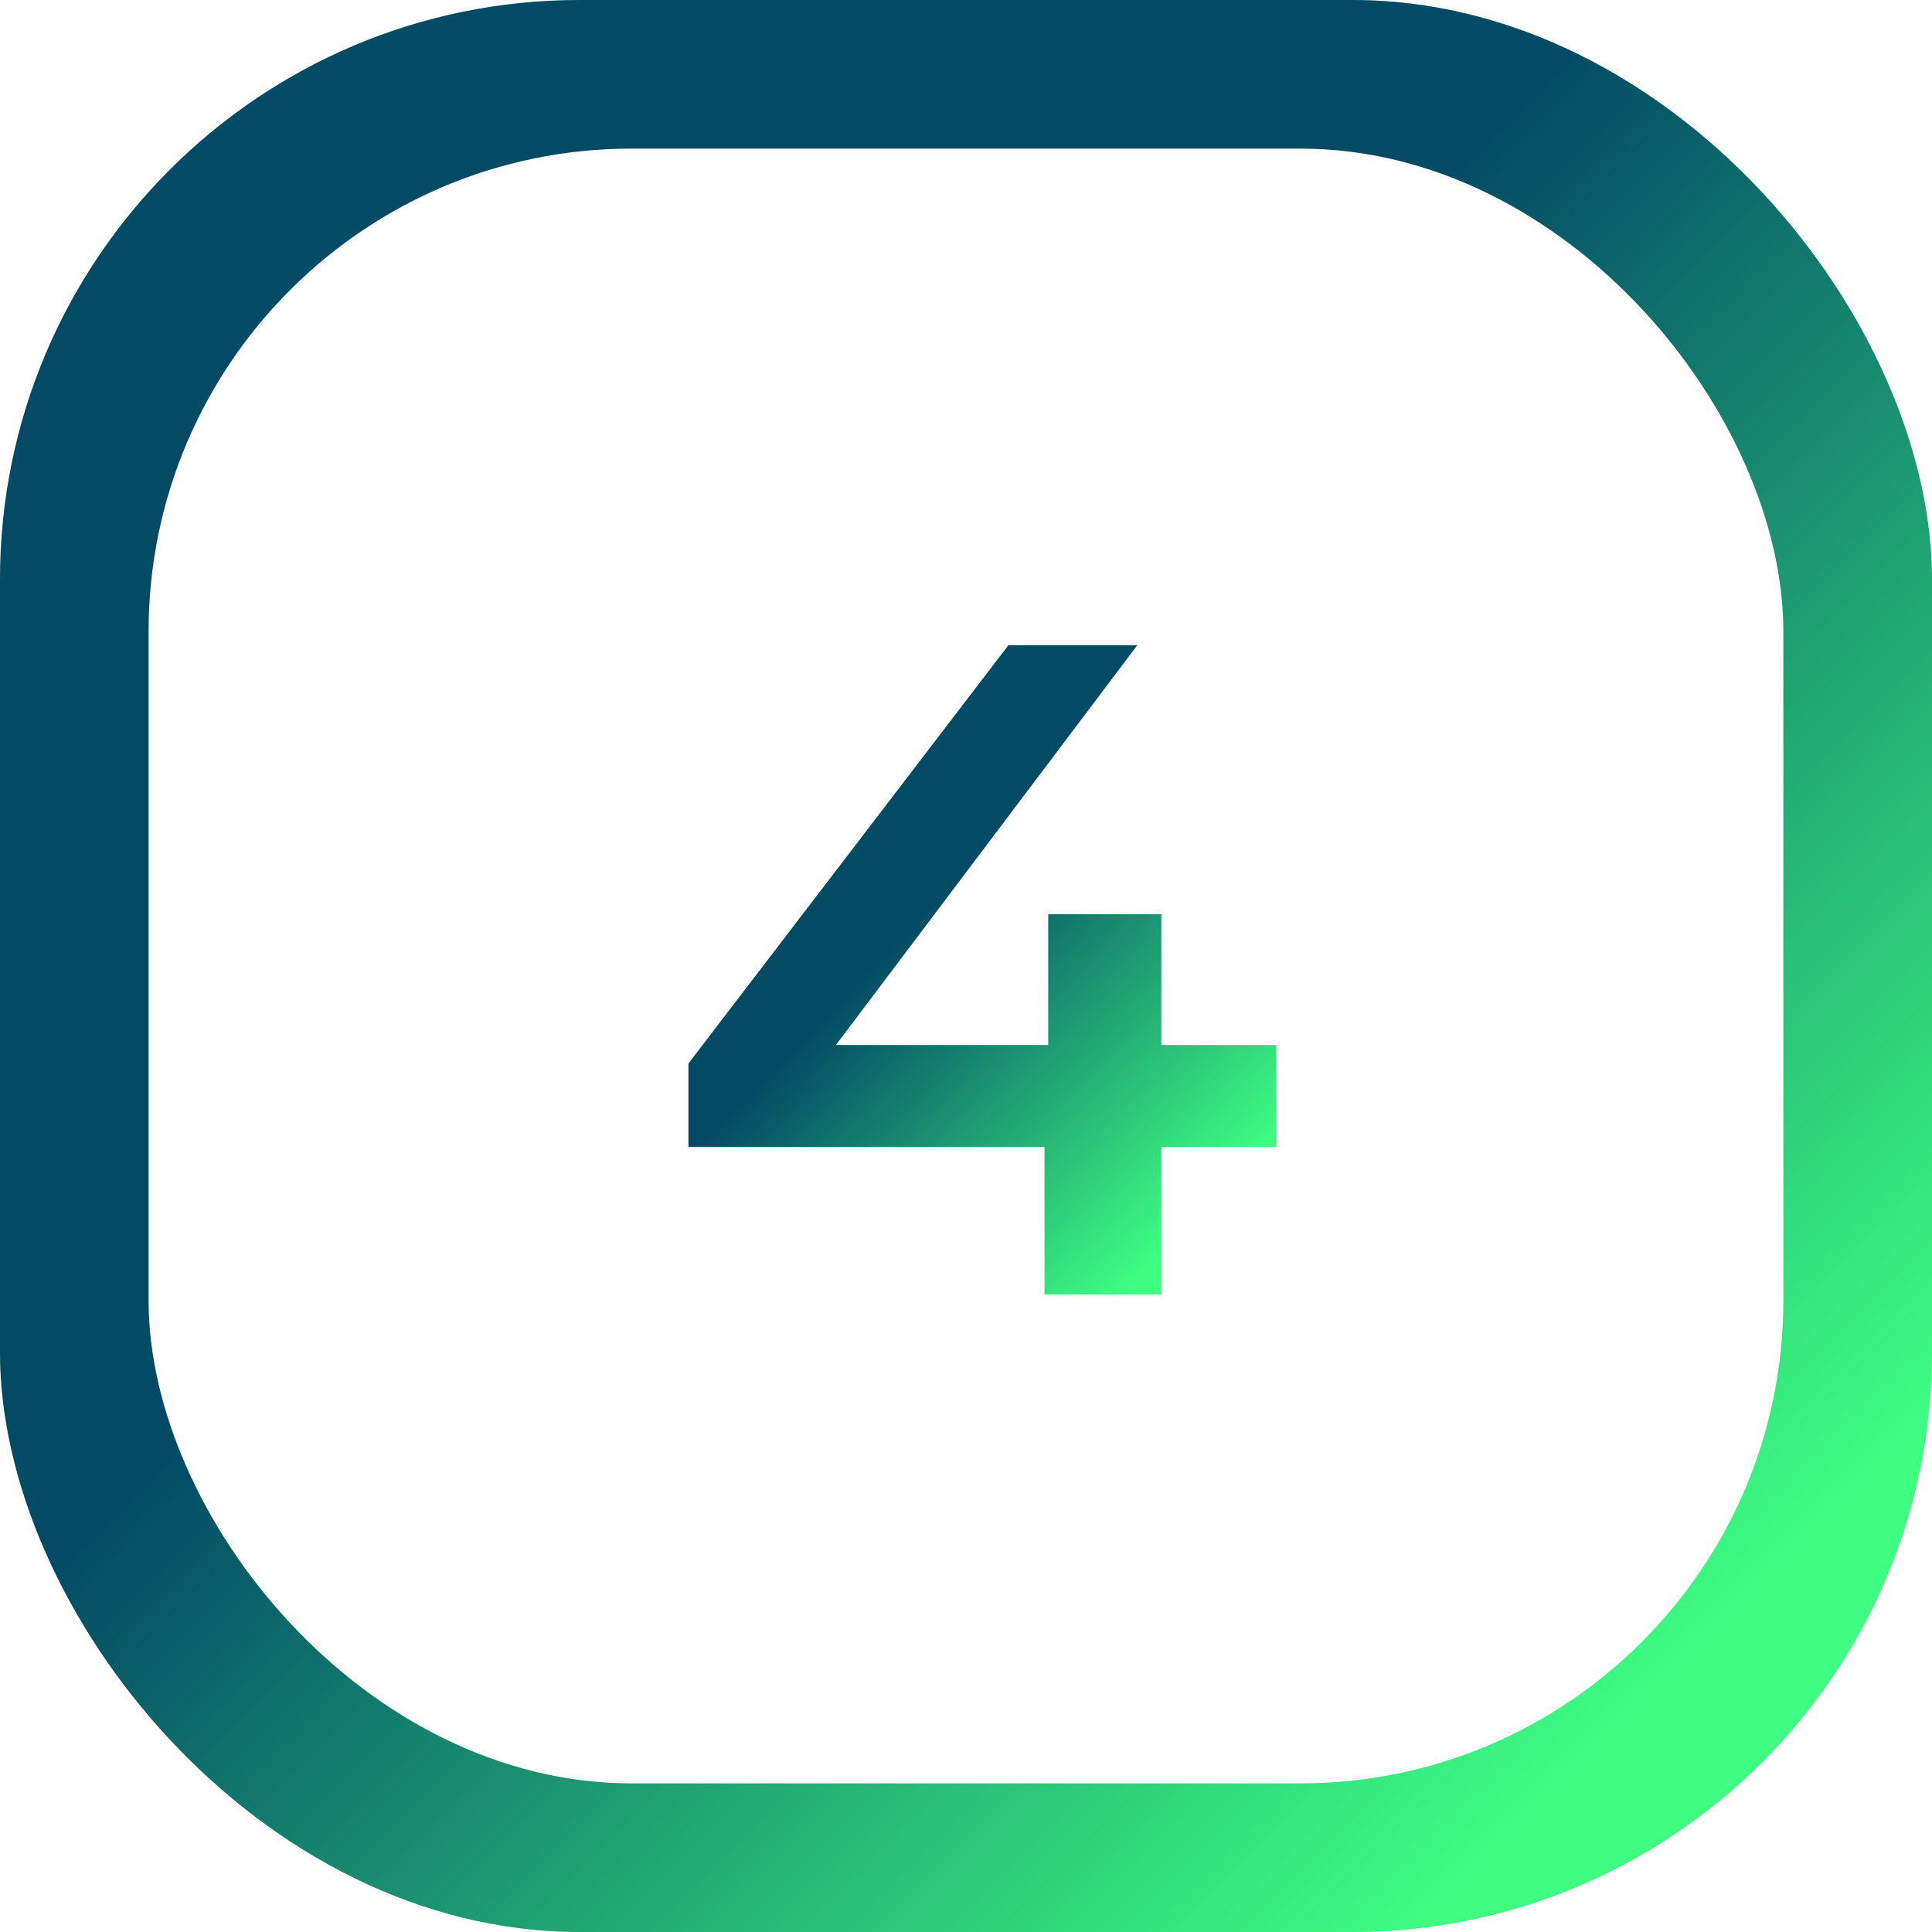
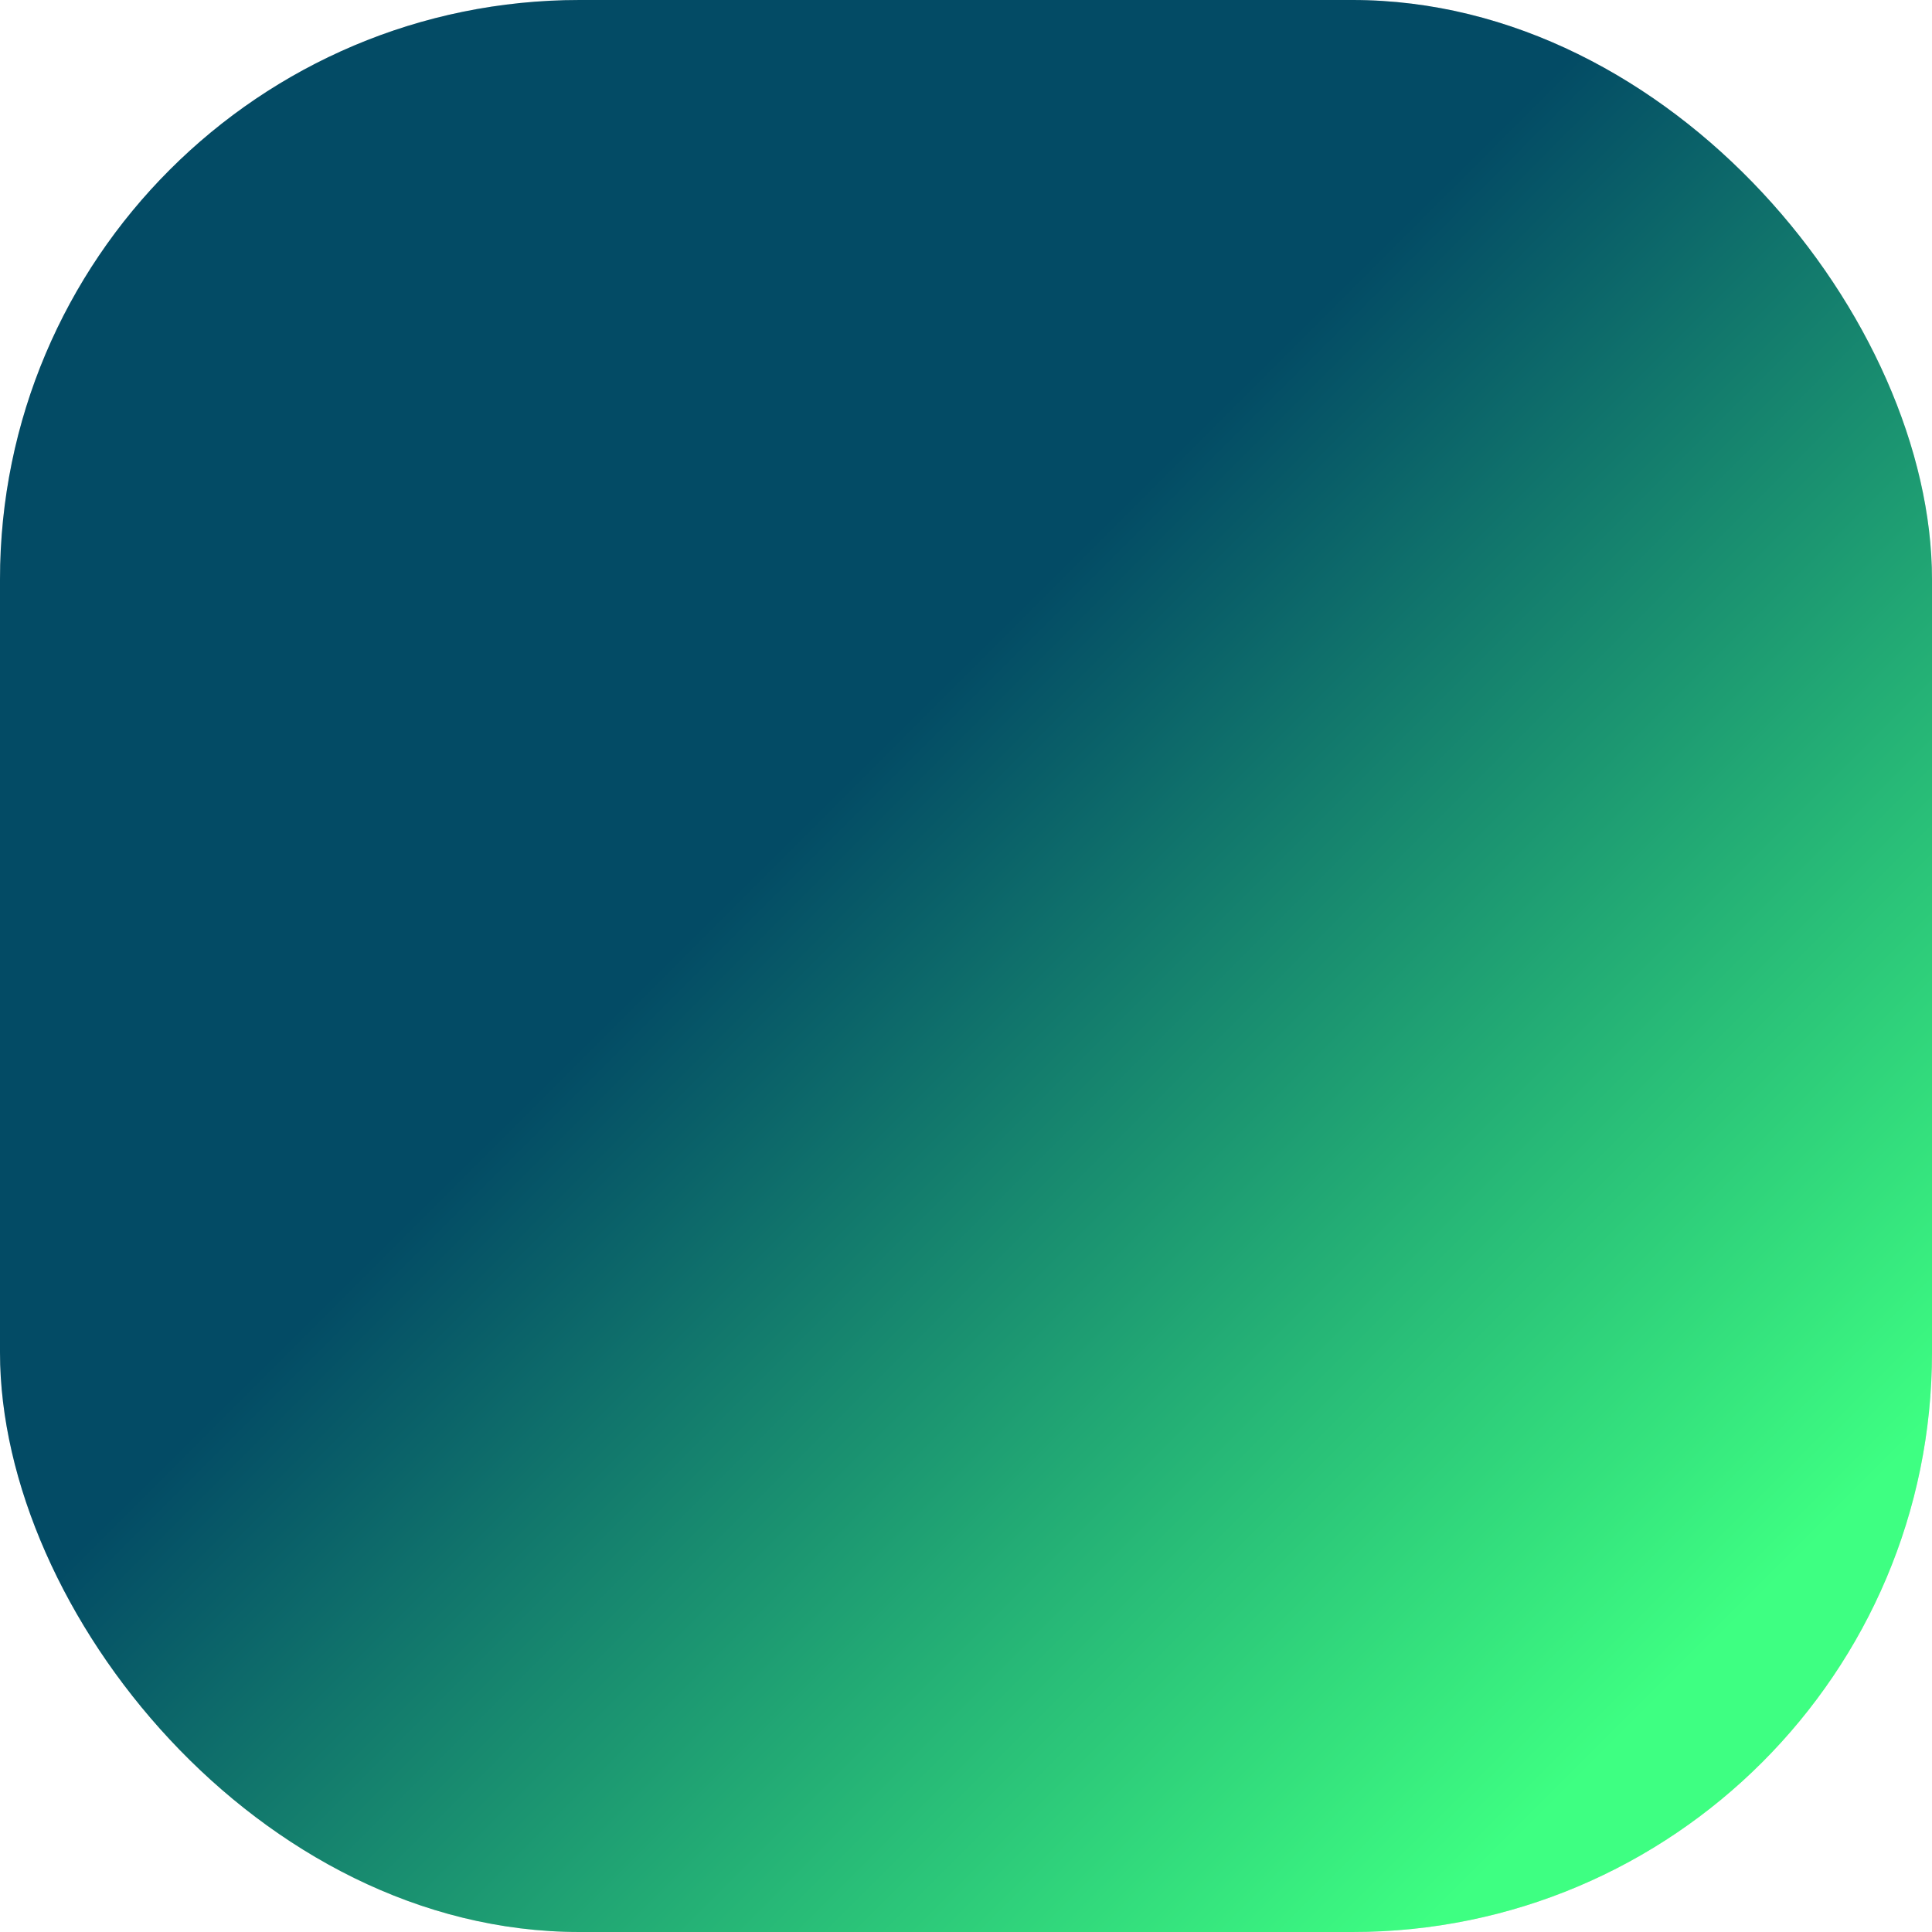
<svg xmlns="http://www.w3.org/2000/svg" width="100" height="100" viewBox="0 0 100 100" fill="none">
  <rect width="100" height="100" rx="30" fill="#D9D9D9" />
  <rect width="100" height="100" rx="30" fill="url(#paint0_linear_706_2856)" />
  <g filter="url(#filter0_d_706_2856)">
-     <rect x="7.691" y="7.692" width="84.615" height="84.615" rx="25" fill="white" />
-   </g>
-   <path d="M35.632 59.368V55.048L52.192 33.4H58.864L42.544 55.048L39.424 54.088H66.064V59.368H35.632ZM54.064 67V59.368L54.256 54.088V47.32H60.112V67H54.064Z" fill="url(#paint1_linear_706_2856)" />
+     </g>
  <defs>
    <filter id="filter0_d_706_2856" x="0.691" y="0.692" width="98.617" height="98.615" filterUnits="userSpaceOnUse" color-interpolation-filters="sRGB">
      <feFlood flood-opacity="0" result="BackgroundImageFix" />
      <feColorMatrix in="SourceAlpha" type="matrix" values="0 0 0 0 0 0 0 0 0 0 0 0 0 0 0 0 0 0 127 0" result="hardAlpha" />
      <feMorphology radius="3" operator="dilate" in="SourceAlpha" result="effect1_dropShadow_706_2856" />
      <feOffset />
      <feGaussianBlur stdDeviation="2" />
      <feComposite in2="hardAlpha" operator="out" />
      <feColorMatrix type="matrix" values="0 0 0 0 0 0 0 0 0 0 0 0 0 0 0 0 0 0 0.15 0" />
      <feBlend mode="normal" in2="BackgroundImageFix" result="effect1_dropShadow_706_2856" />
      <feBlend mode="normal" in="SourceGraphic" in2="effect1_dropShadow_706_2856" result="shape" />
    </filter>
    <linearGradient id="paint0_linear_706_2856" x1="0" y1="0" x2="100" y2="100" gradientUnits="userSpaceOnUse">
      <stop offset="0.421" stop-color="#034B65" />
      <stop offset="0.869" stop-color="#3EFF82" />
    </linearGradient>
    <linearGradient id="paint1_linear_706_2856" x1="34" y1="33" x2="67.985" y2="65.985" gradientUnits="userSpaceOnUse">
      <stop offset="0.421" stop-color="#034B65" />
      <stop offset="0.869" stop-color="#3EFF82" />
    </linearGradient>
  </defs>
</svg>